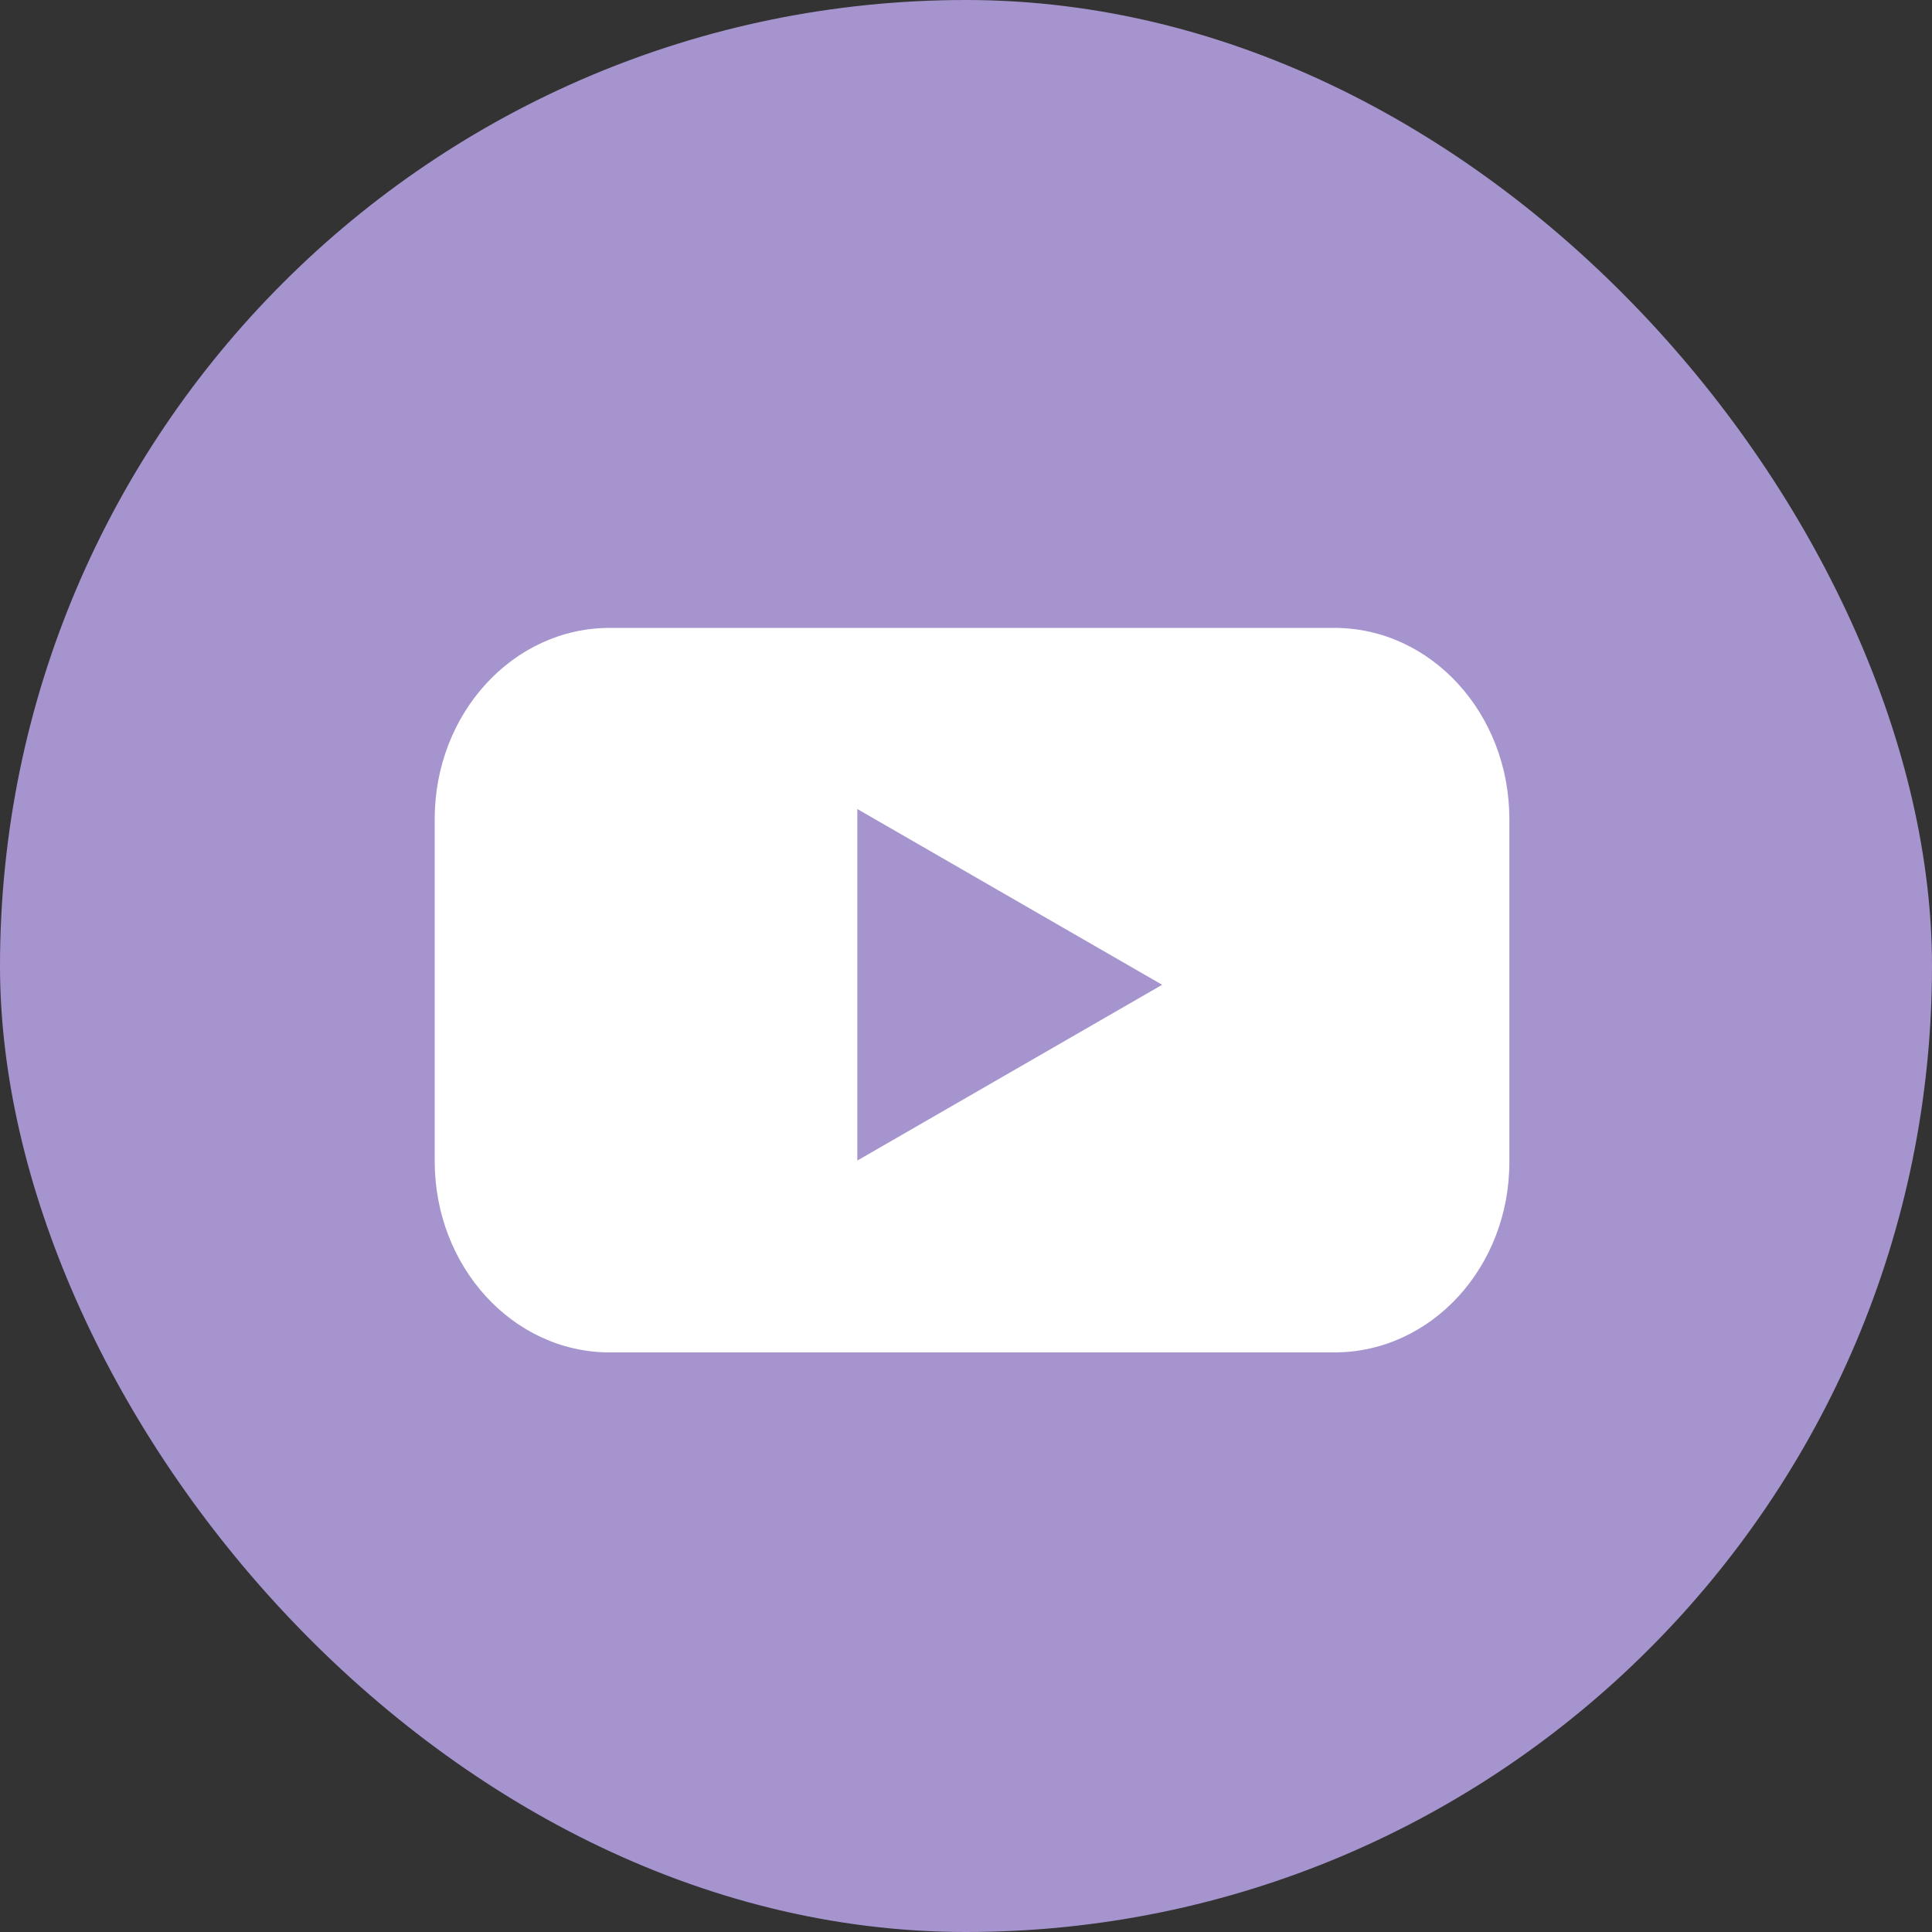
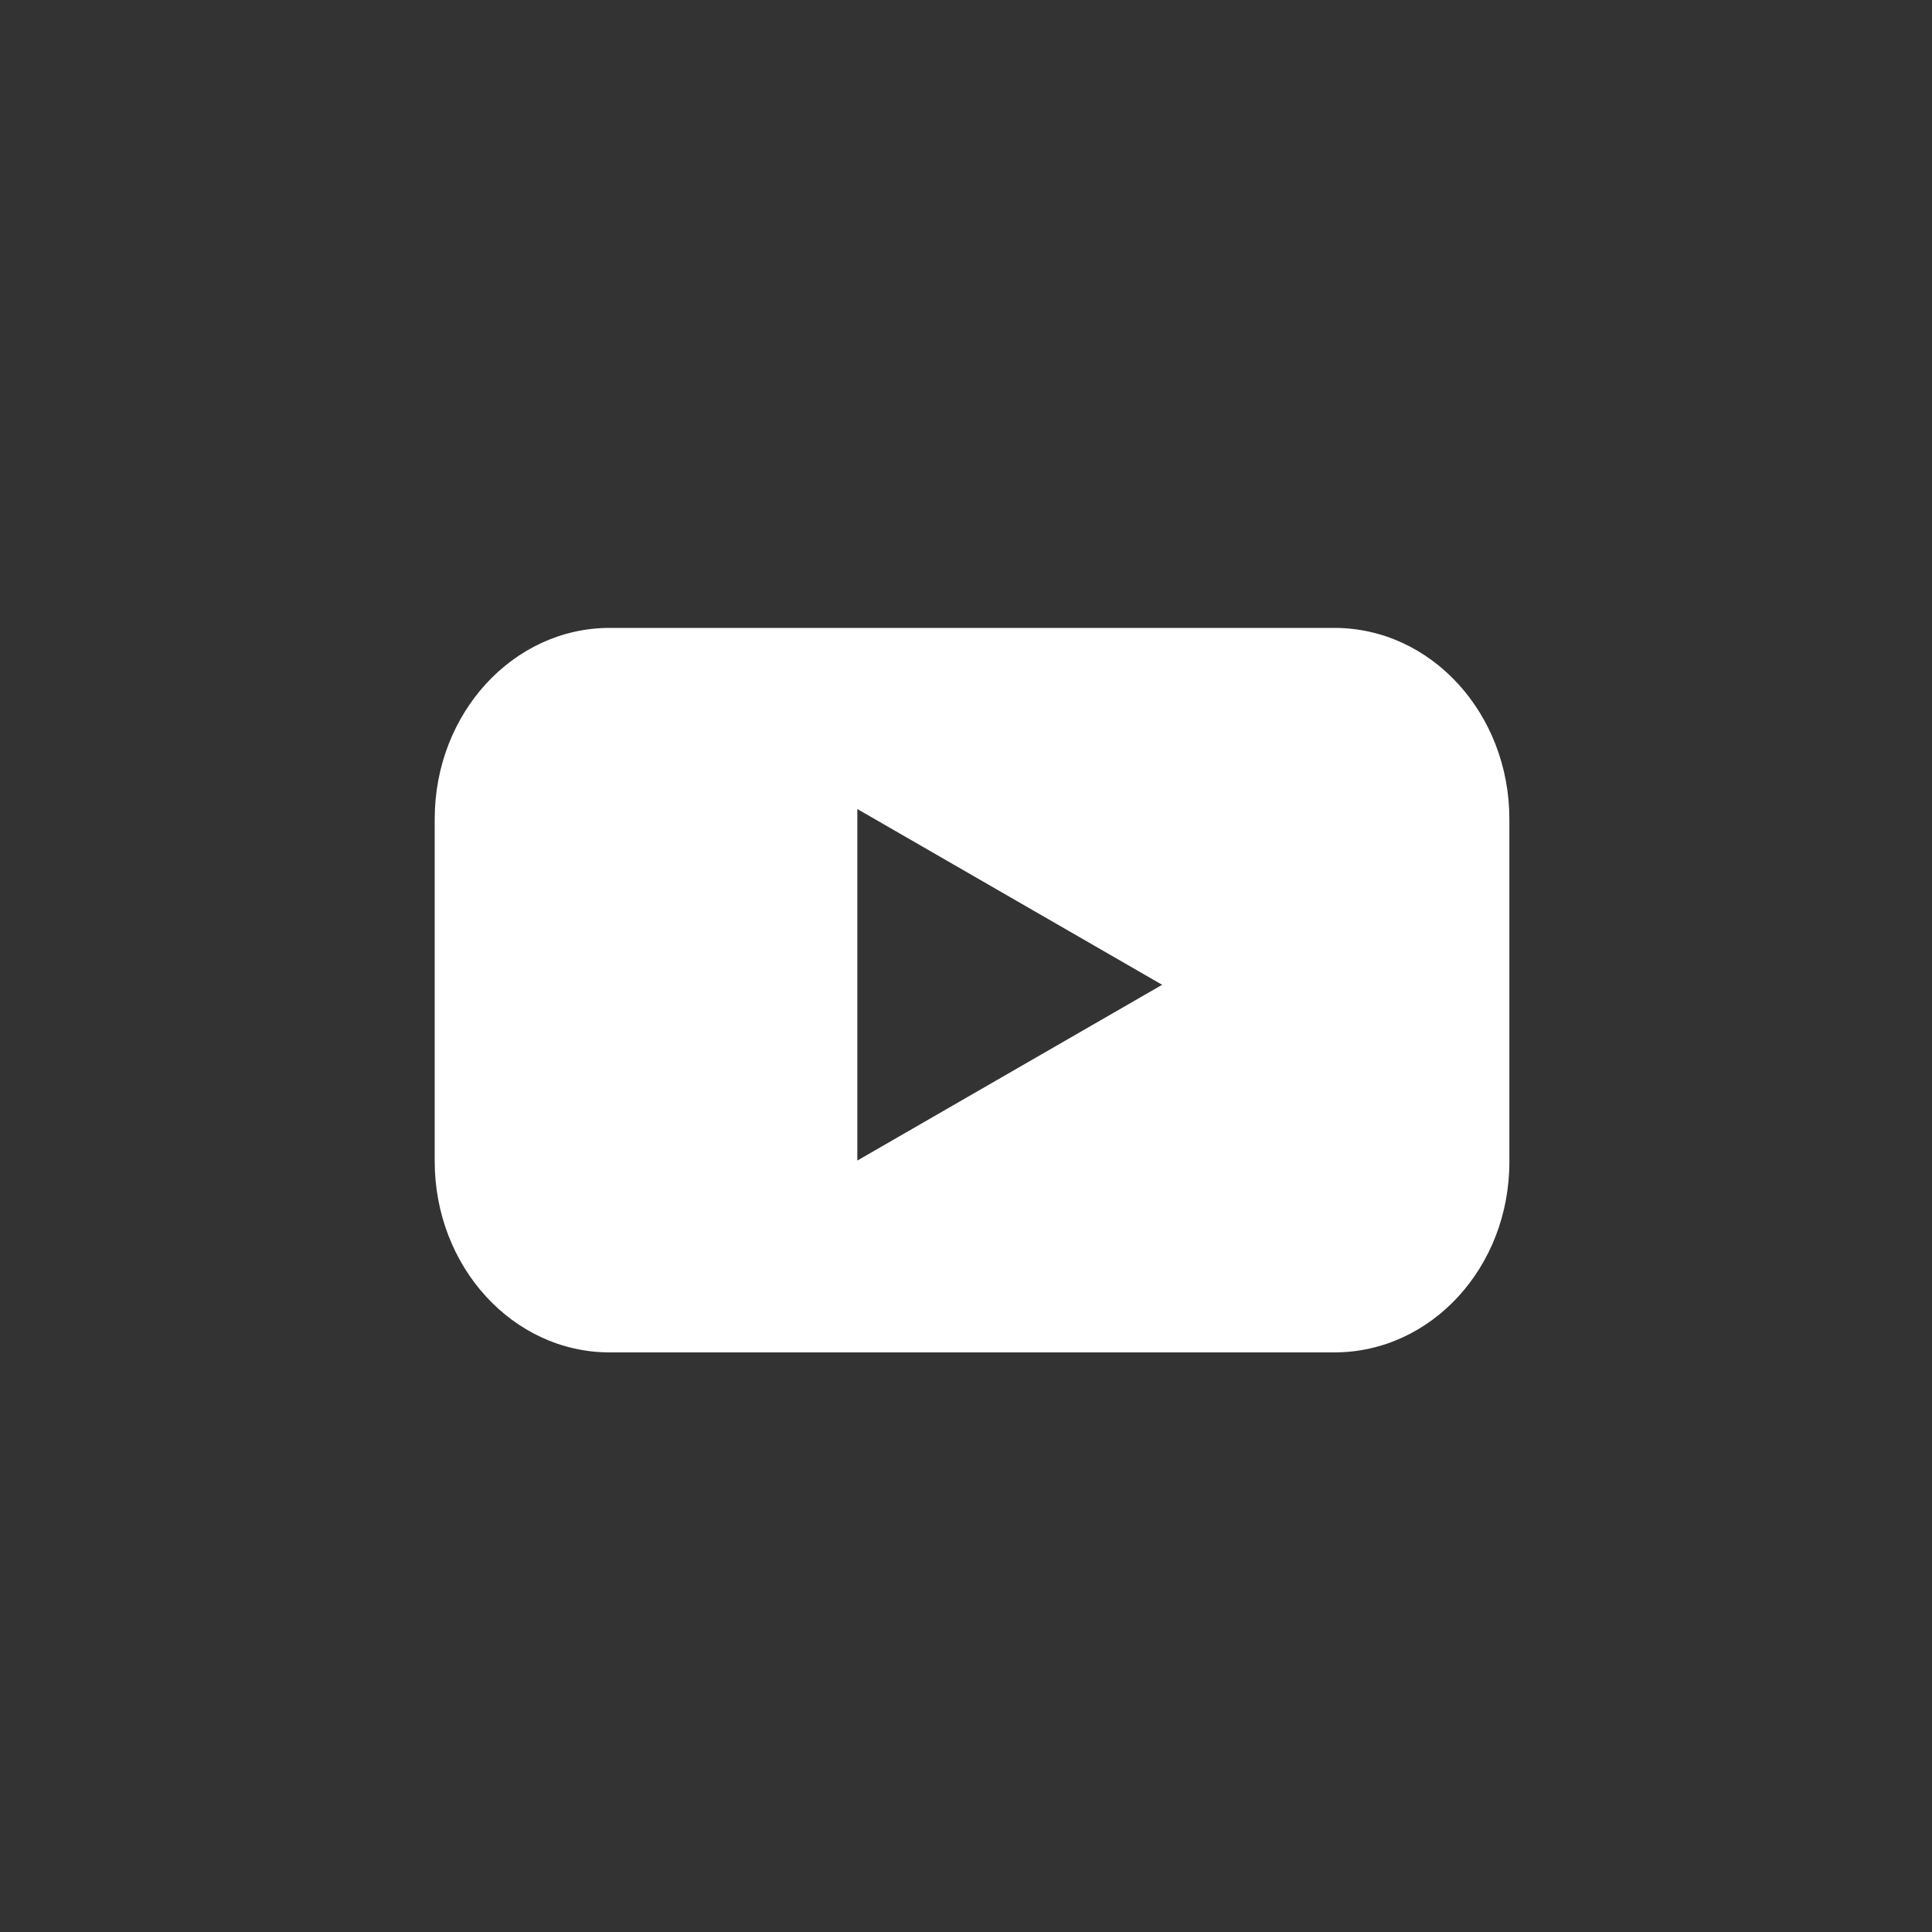
<svg xmlns="http://www.w3.org/2000/svg" width="40" height="40" viewBox="0 0 40 40" fill="none">
  <rect x="0" y="0" width="40" height="40" fill="#333333" stroke="none" />
-   <rect width="40" height="40" rx="20" fill="#A694CE" />
  <path fill-rule="evenodd" clip-rule="evenodd" d="M27.626 13C29.633 13 31.25 14.776 31.25 16.959V24.041C31.258 26.233 29.633 28 27.626 28H12.624C10.617 28 9 26.224 9 24.041V16.959C9 14.767 10.625 13 12.624 13H27.626ZM17.75 24.028L24.061 20.389L17.75 16.75V24.028Z" fill="white" />
</svg>